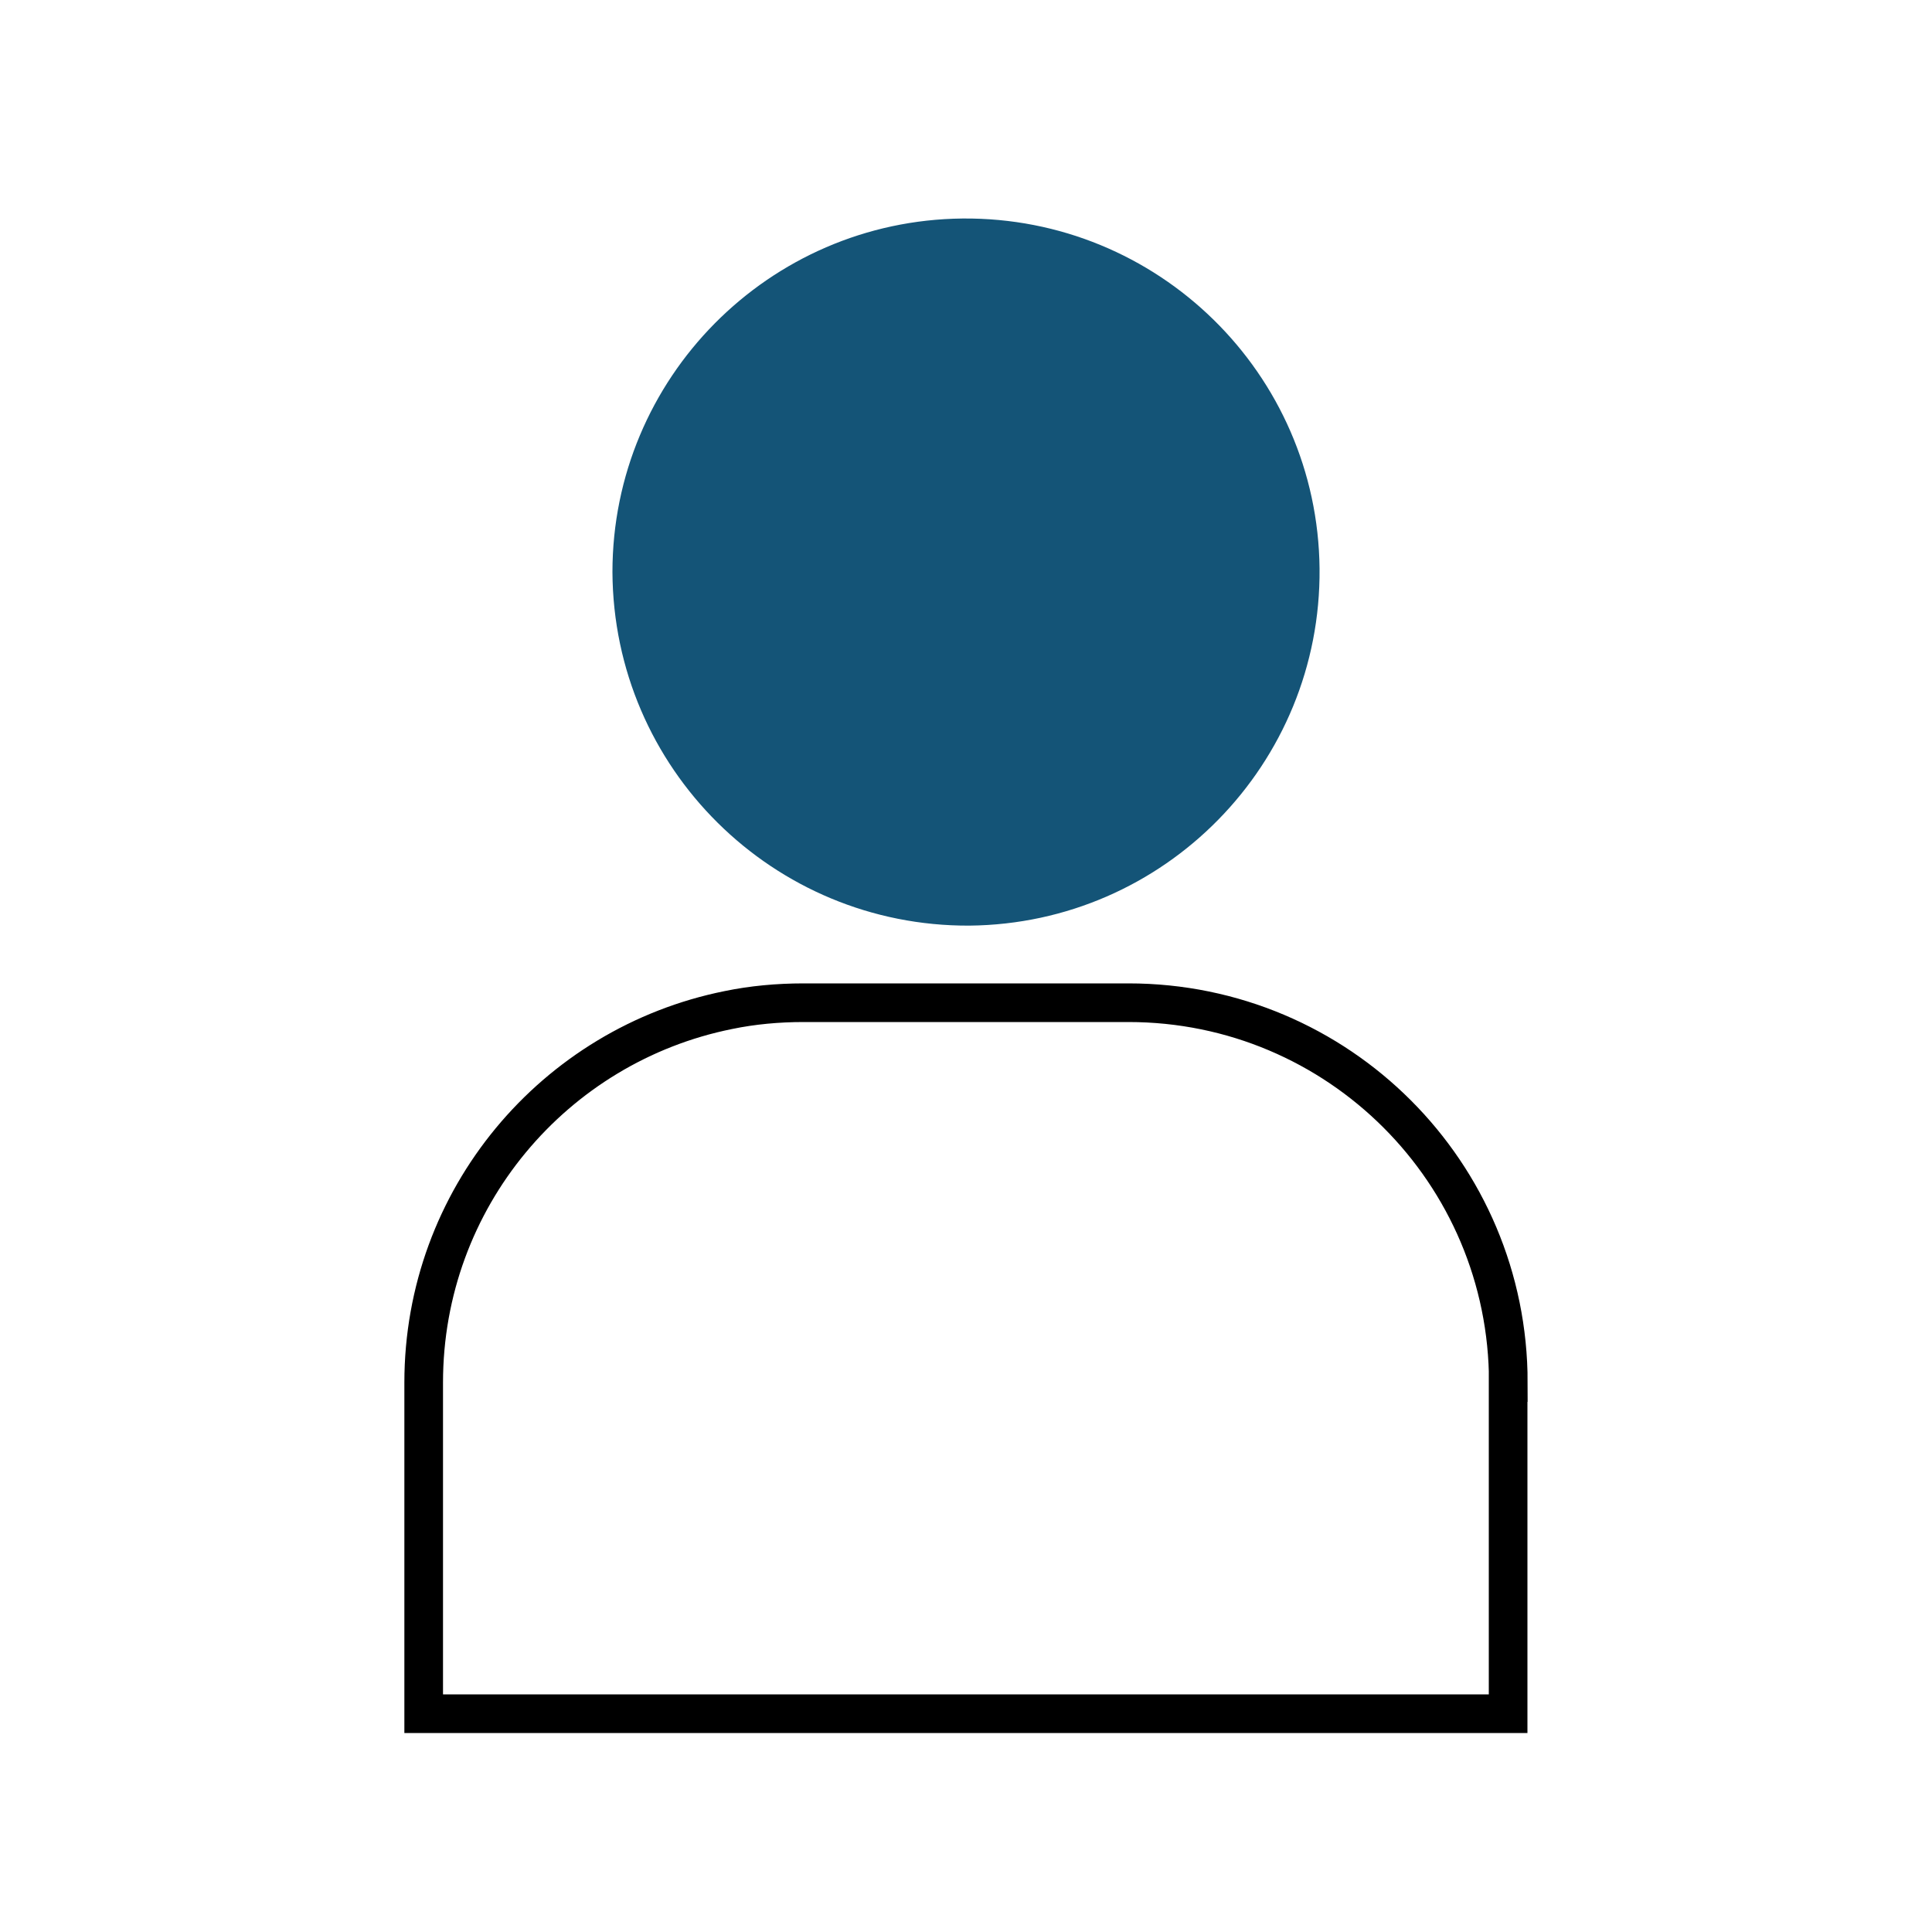
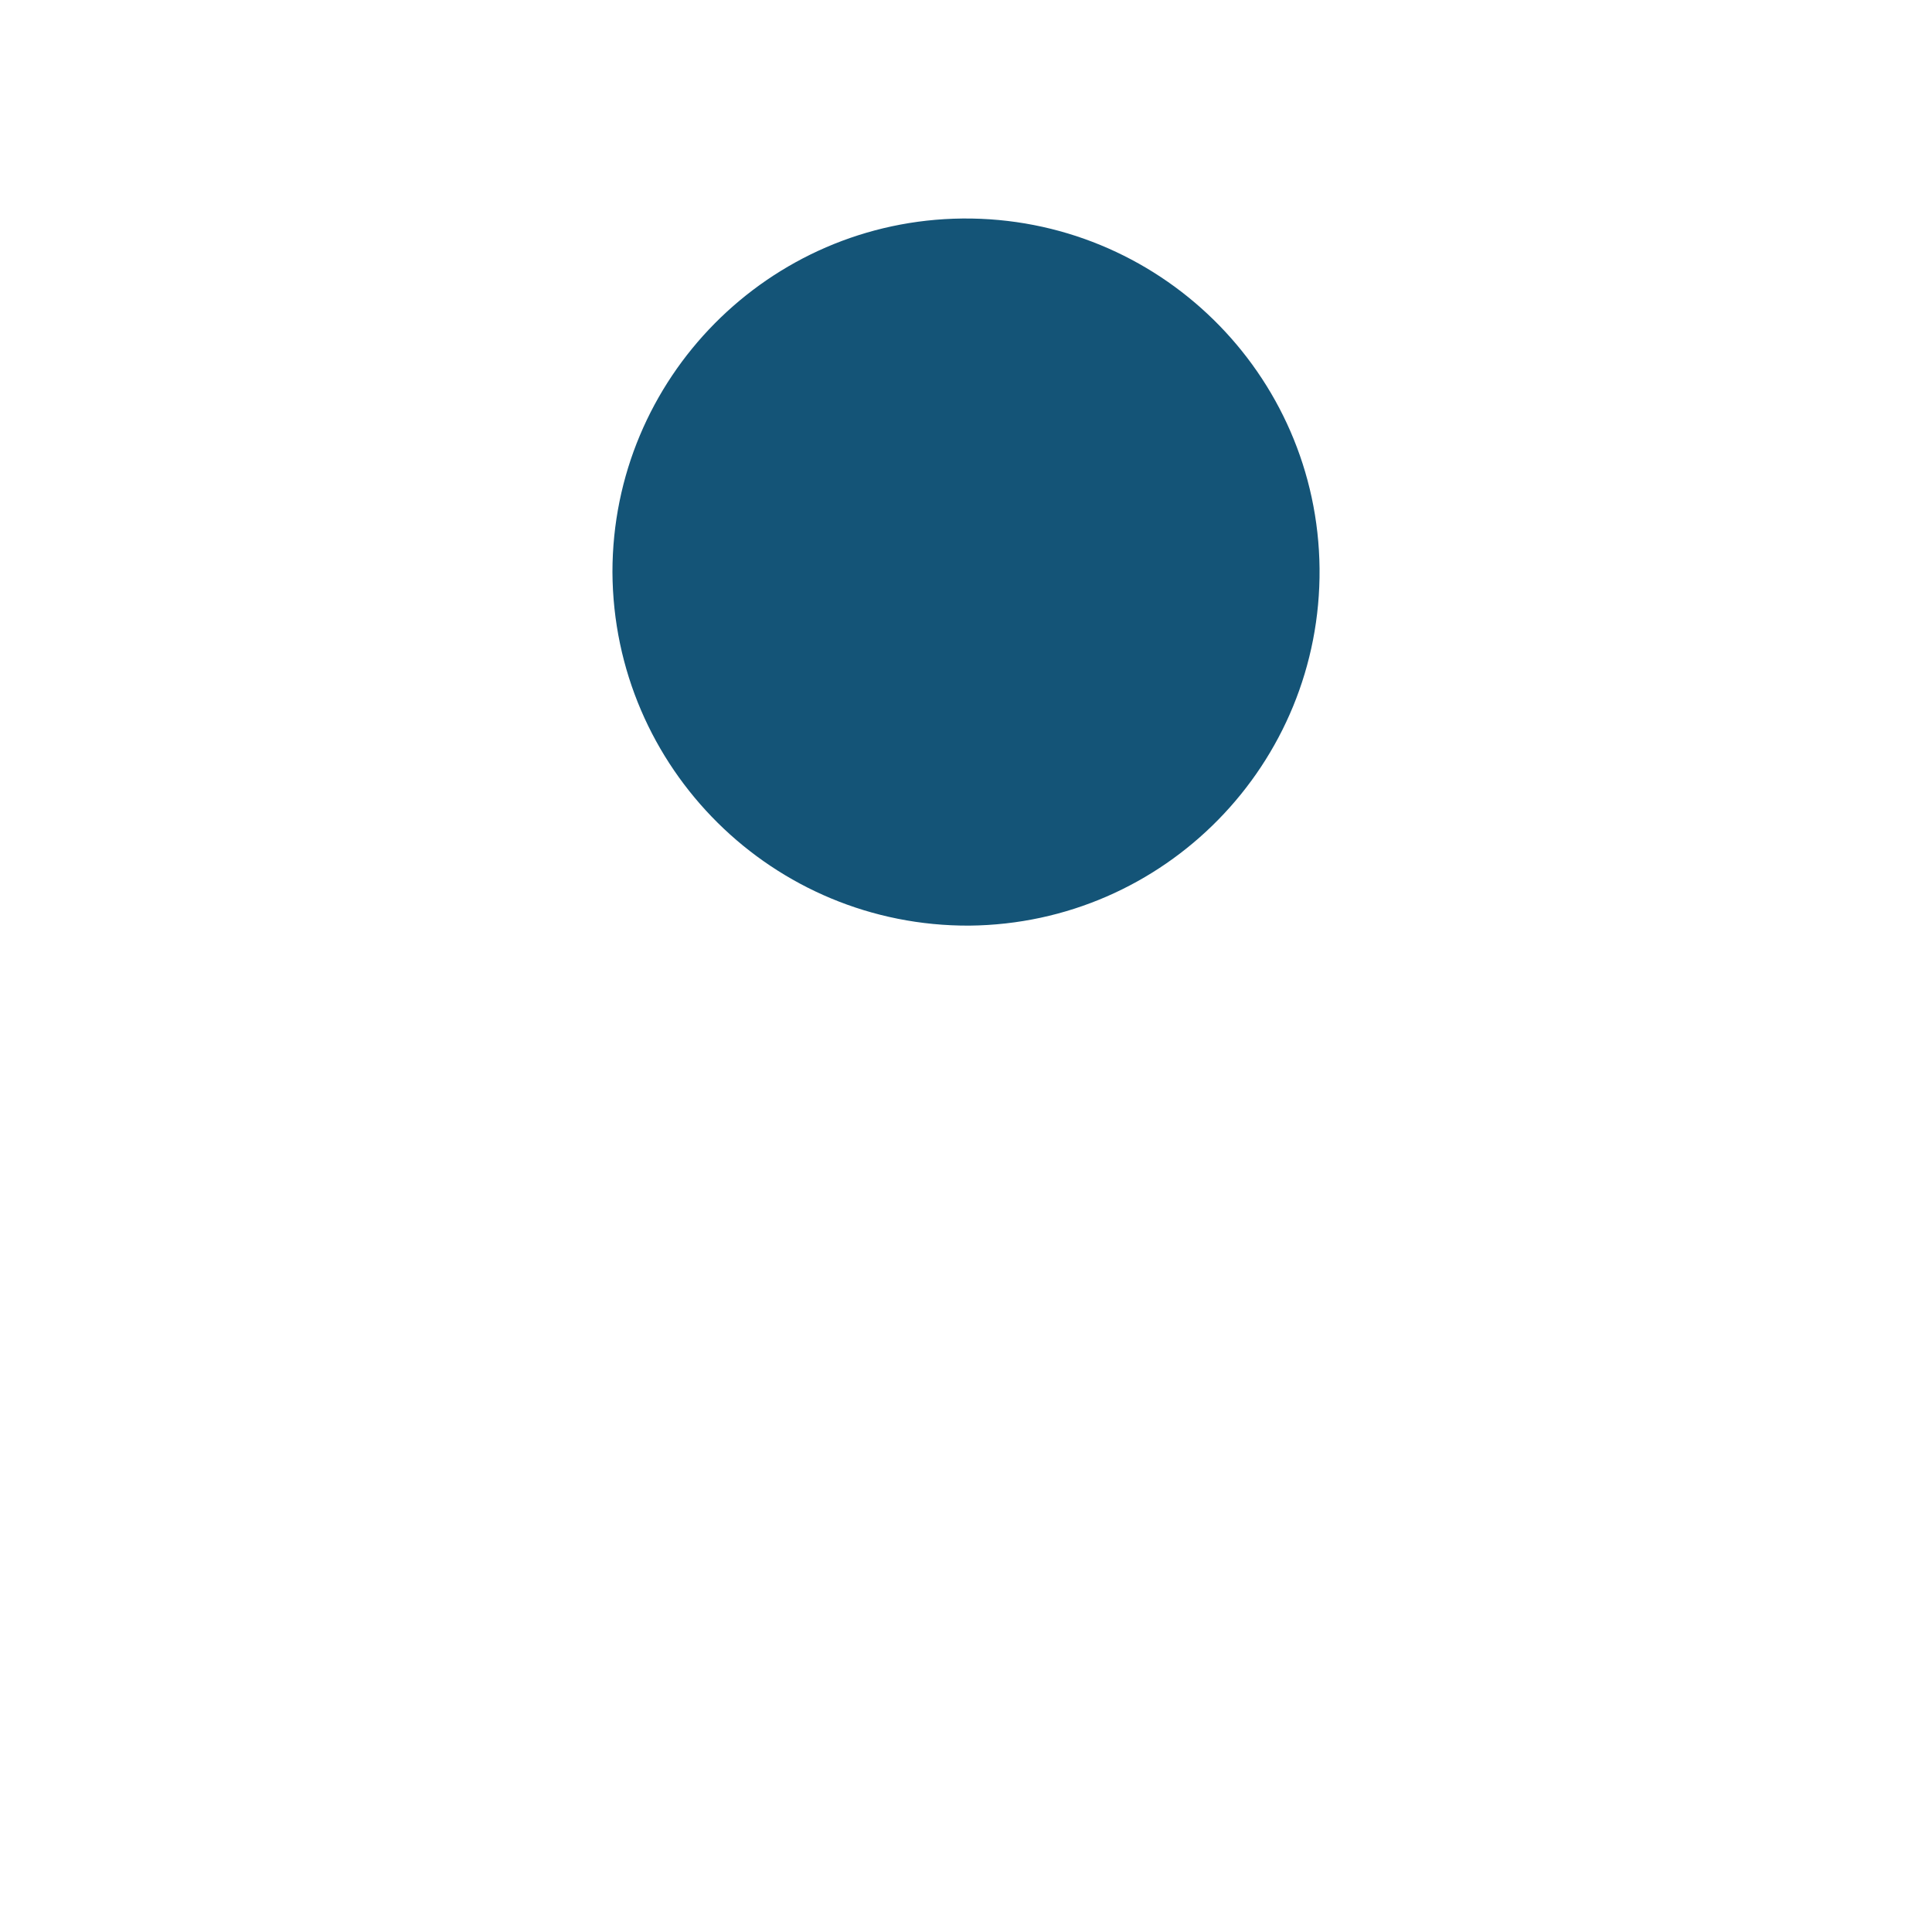
<svg xmlns="http://www.w3.org/2000/svg" id="users" viewBox="0 0 100 100">
  <path d="M50.18,47.91c10.1-.1,18.21-8.37,18.12-18.48-.1-10.1-8.37-18.21-18.48-18.12-10.03.1-18.12,8.27-18.12,18.3.05,10.16,8.32,18.35,18.48,18.3h0Z" style="fill: #145477;" />
-   <path d="M78.06,71.56v17.14H21.93v-17.14c0-9.53,6.76-17.47,15.77-19.28,1.25-.26,2.57-.38,3.89-.38h16.82c10.86,0,19.66,8.79,19.66,19.66h-.01Z" style="fill: none; stroke: #000; stroke-miterlimit: 10; stroke-width: 2px;" />
</svg>